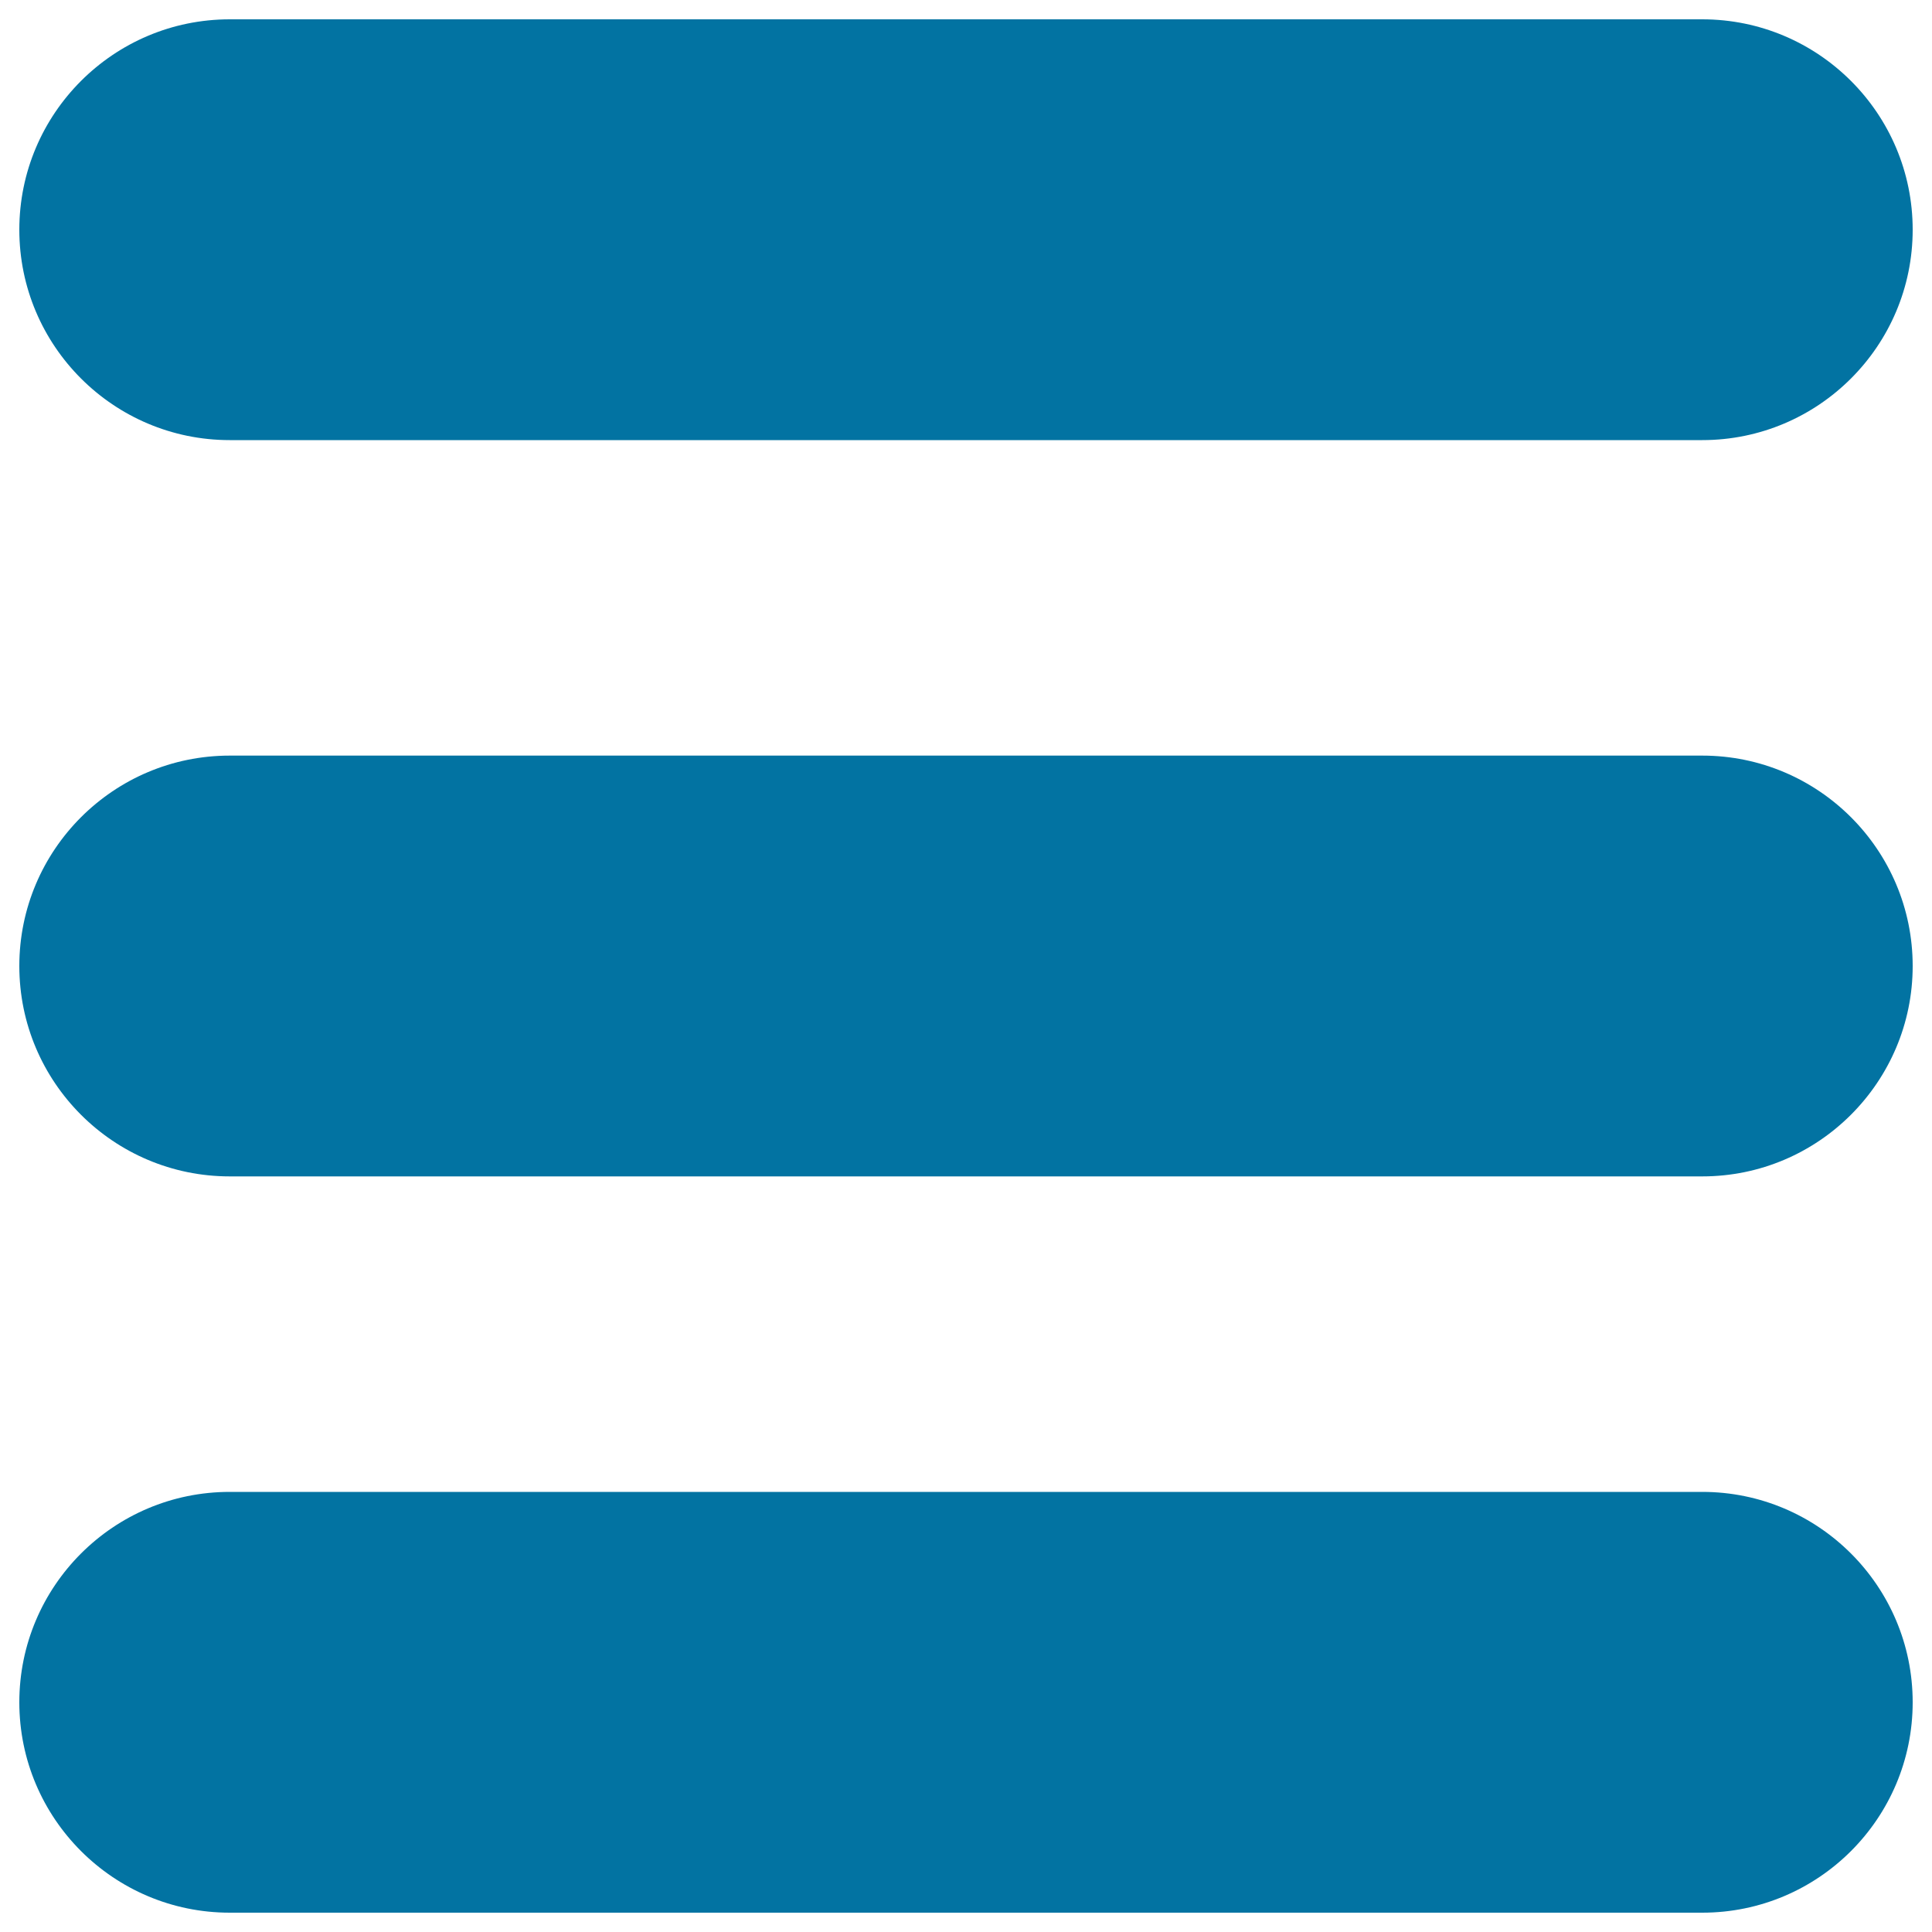
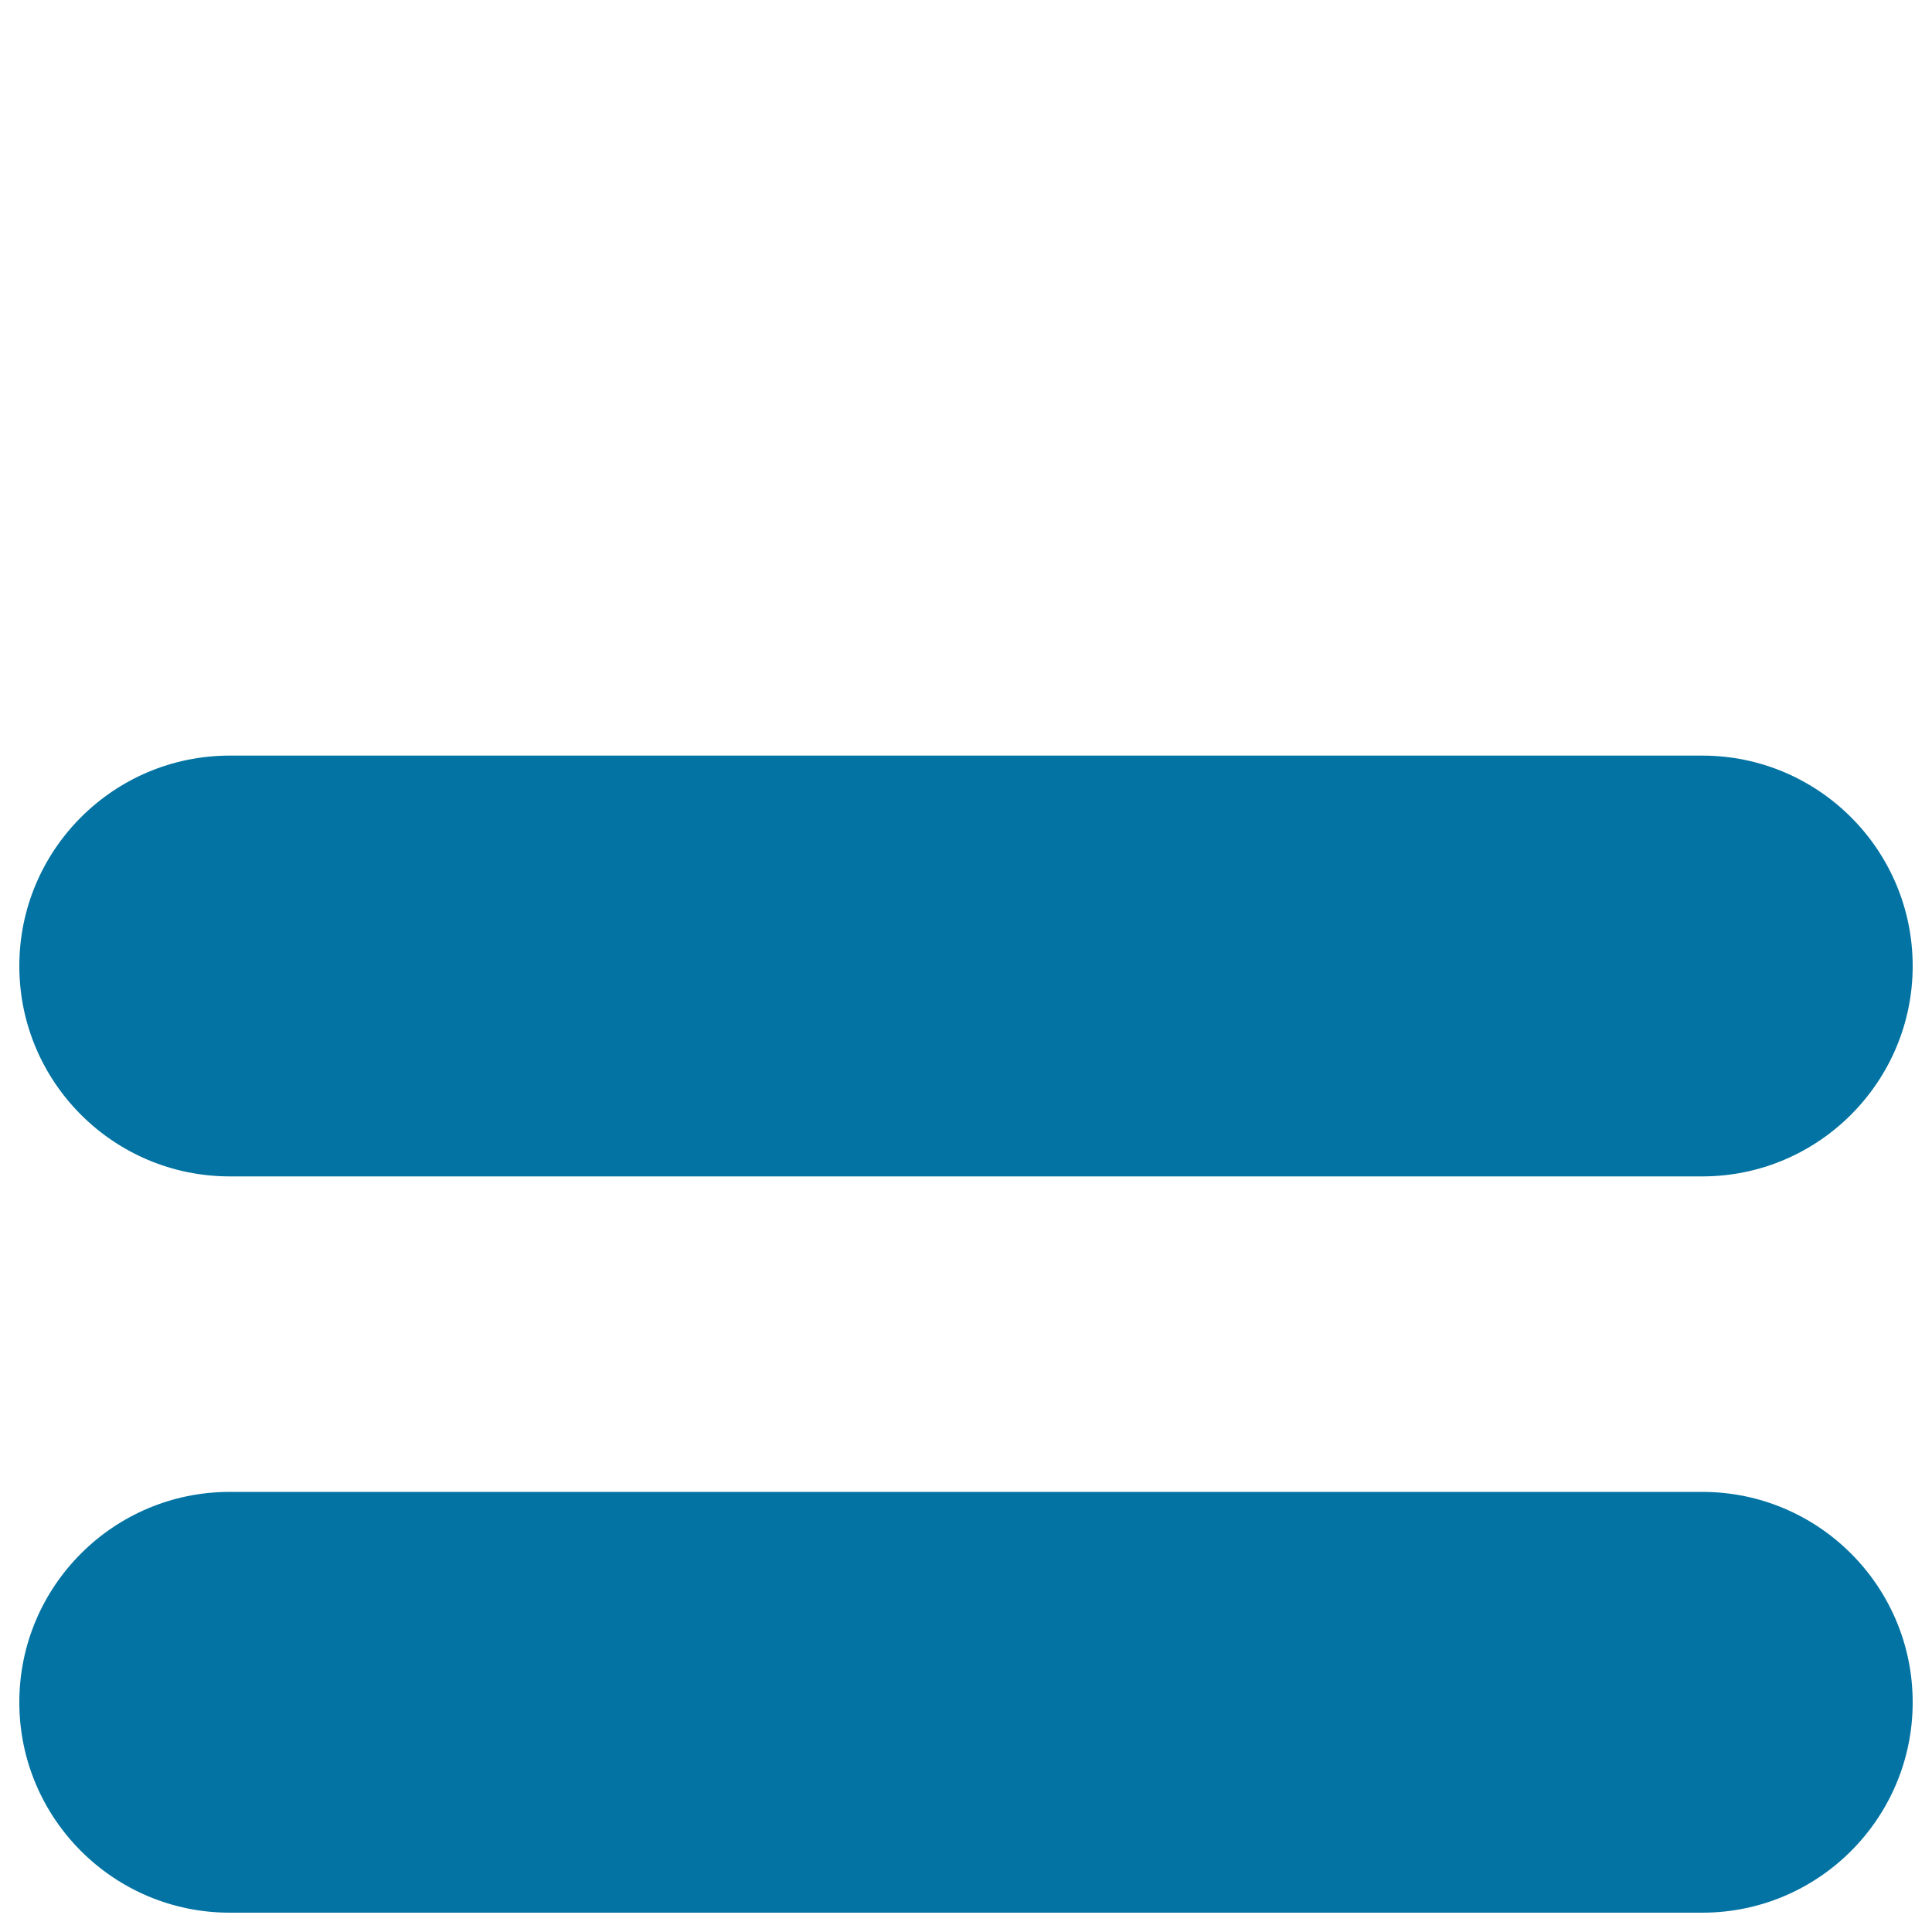
<svg xmlns="http://www.w3.org/2000/svg" viewBox="0 0 1000 1000" style="fill:#0273a2">
  <title>Th Menu SVG icon</title>
  <path d="M881.1,772.2H118.9C58.8,772.2,10,821,10,881.1S58.8,990,118.9,990h762.2c60.1,0,108.9-48.8,108.9-108.9S941.2,772.2,881.1,772.2z" />
  <path d="M881.1,391.1H118.9C58.8,391.1,10,439.9,10,500c0,60.1,48.8,108.9,108.9,108.9h762.2C941.2,608.9,990,560,990,500C990,439.9,941.2,391.1,881.1,391.1z" />
-   <path d="M881.1,10H118.9C58.8,10,10,58.8,10,118.9c0,60.1,48.8,108.9,108.9,108.9h762.2c60.1,0,108.9-48.8,108.9-108.9C990,58.8,941.2,10,881.1,10z" />
</svg>